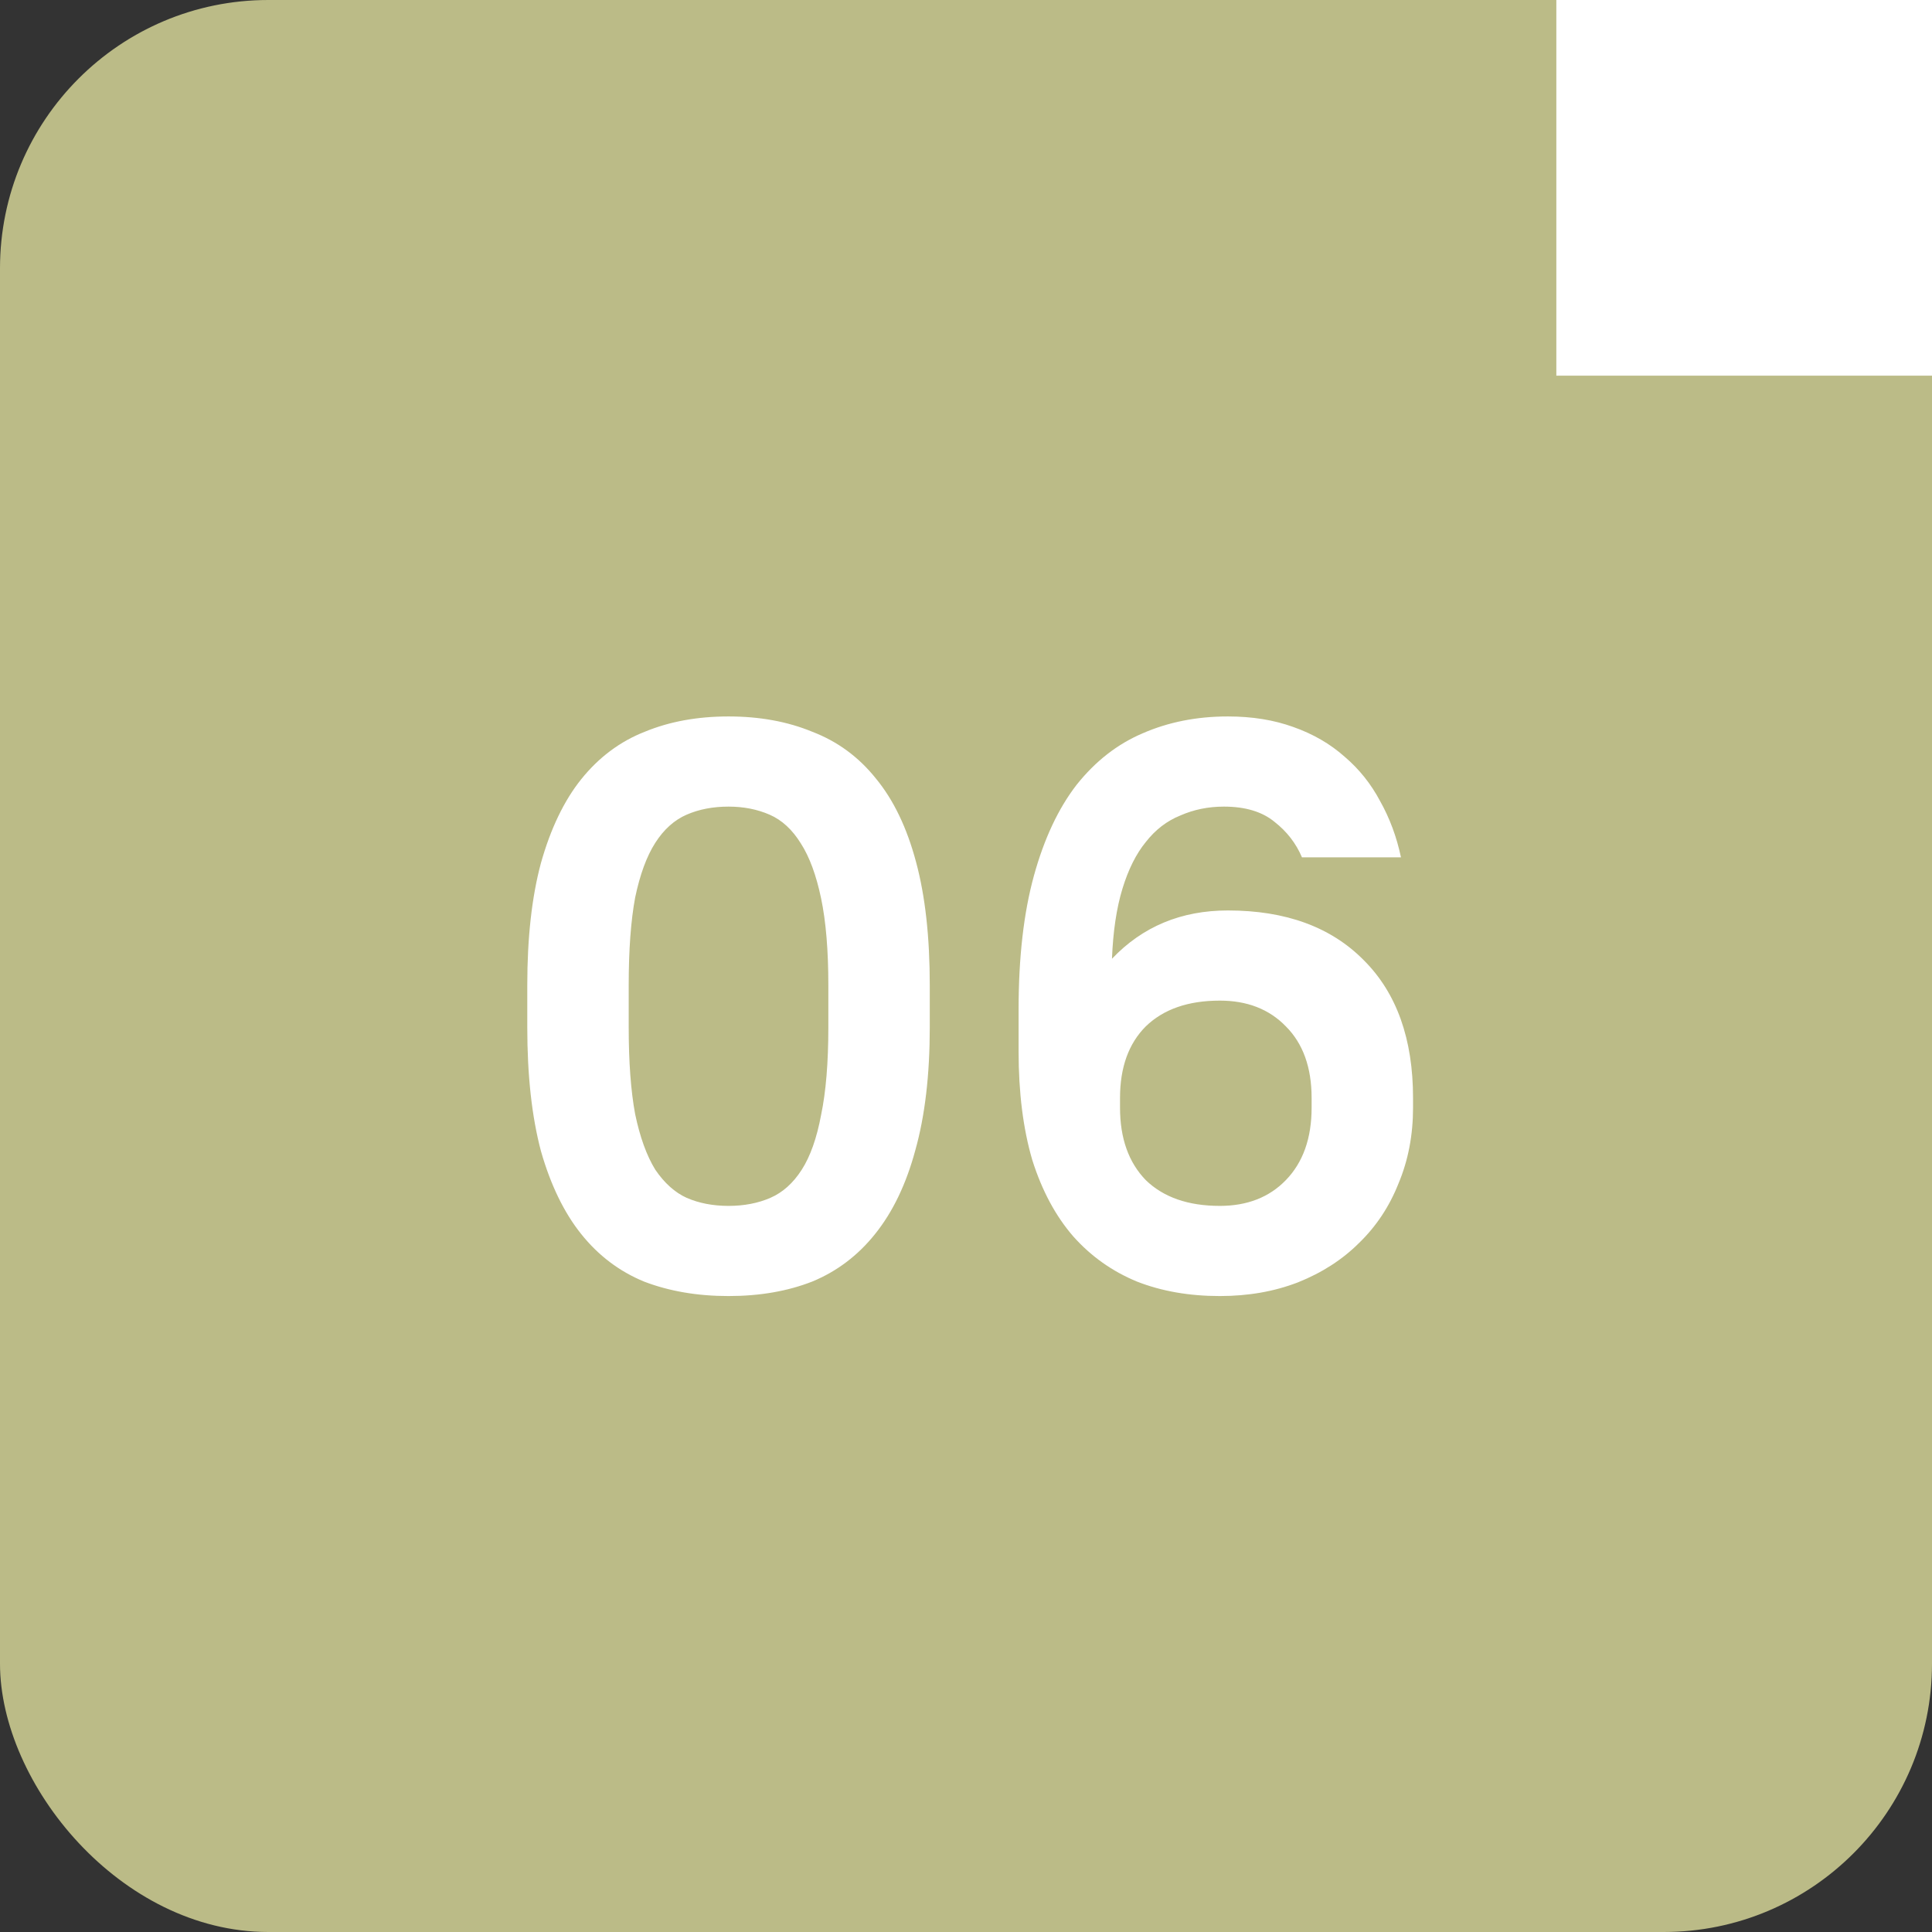
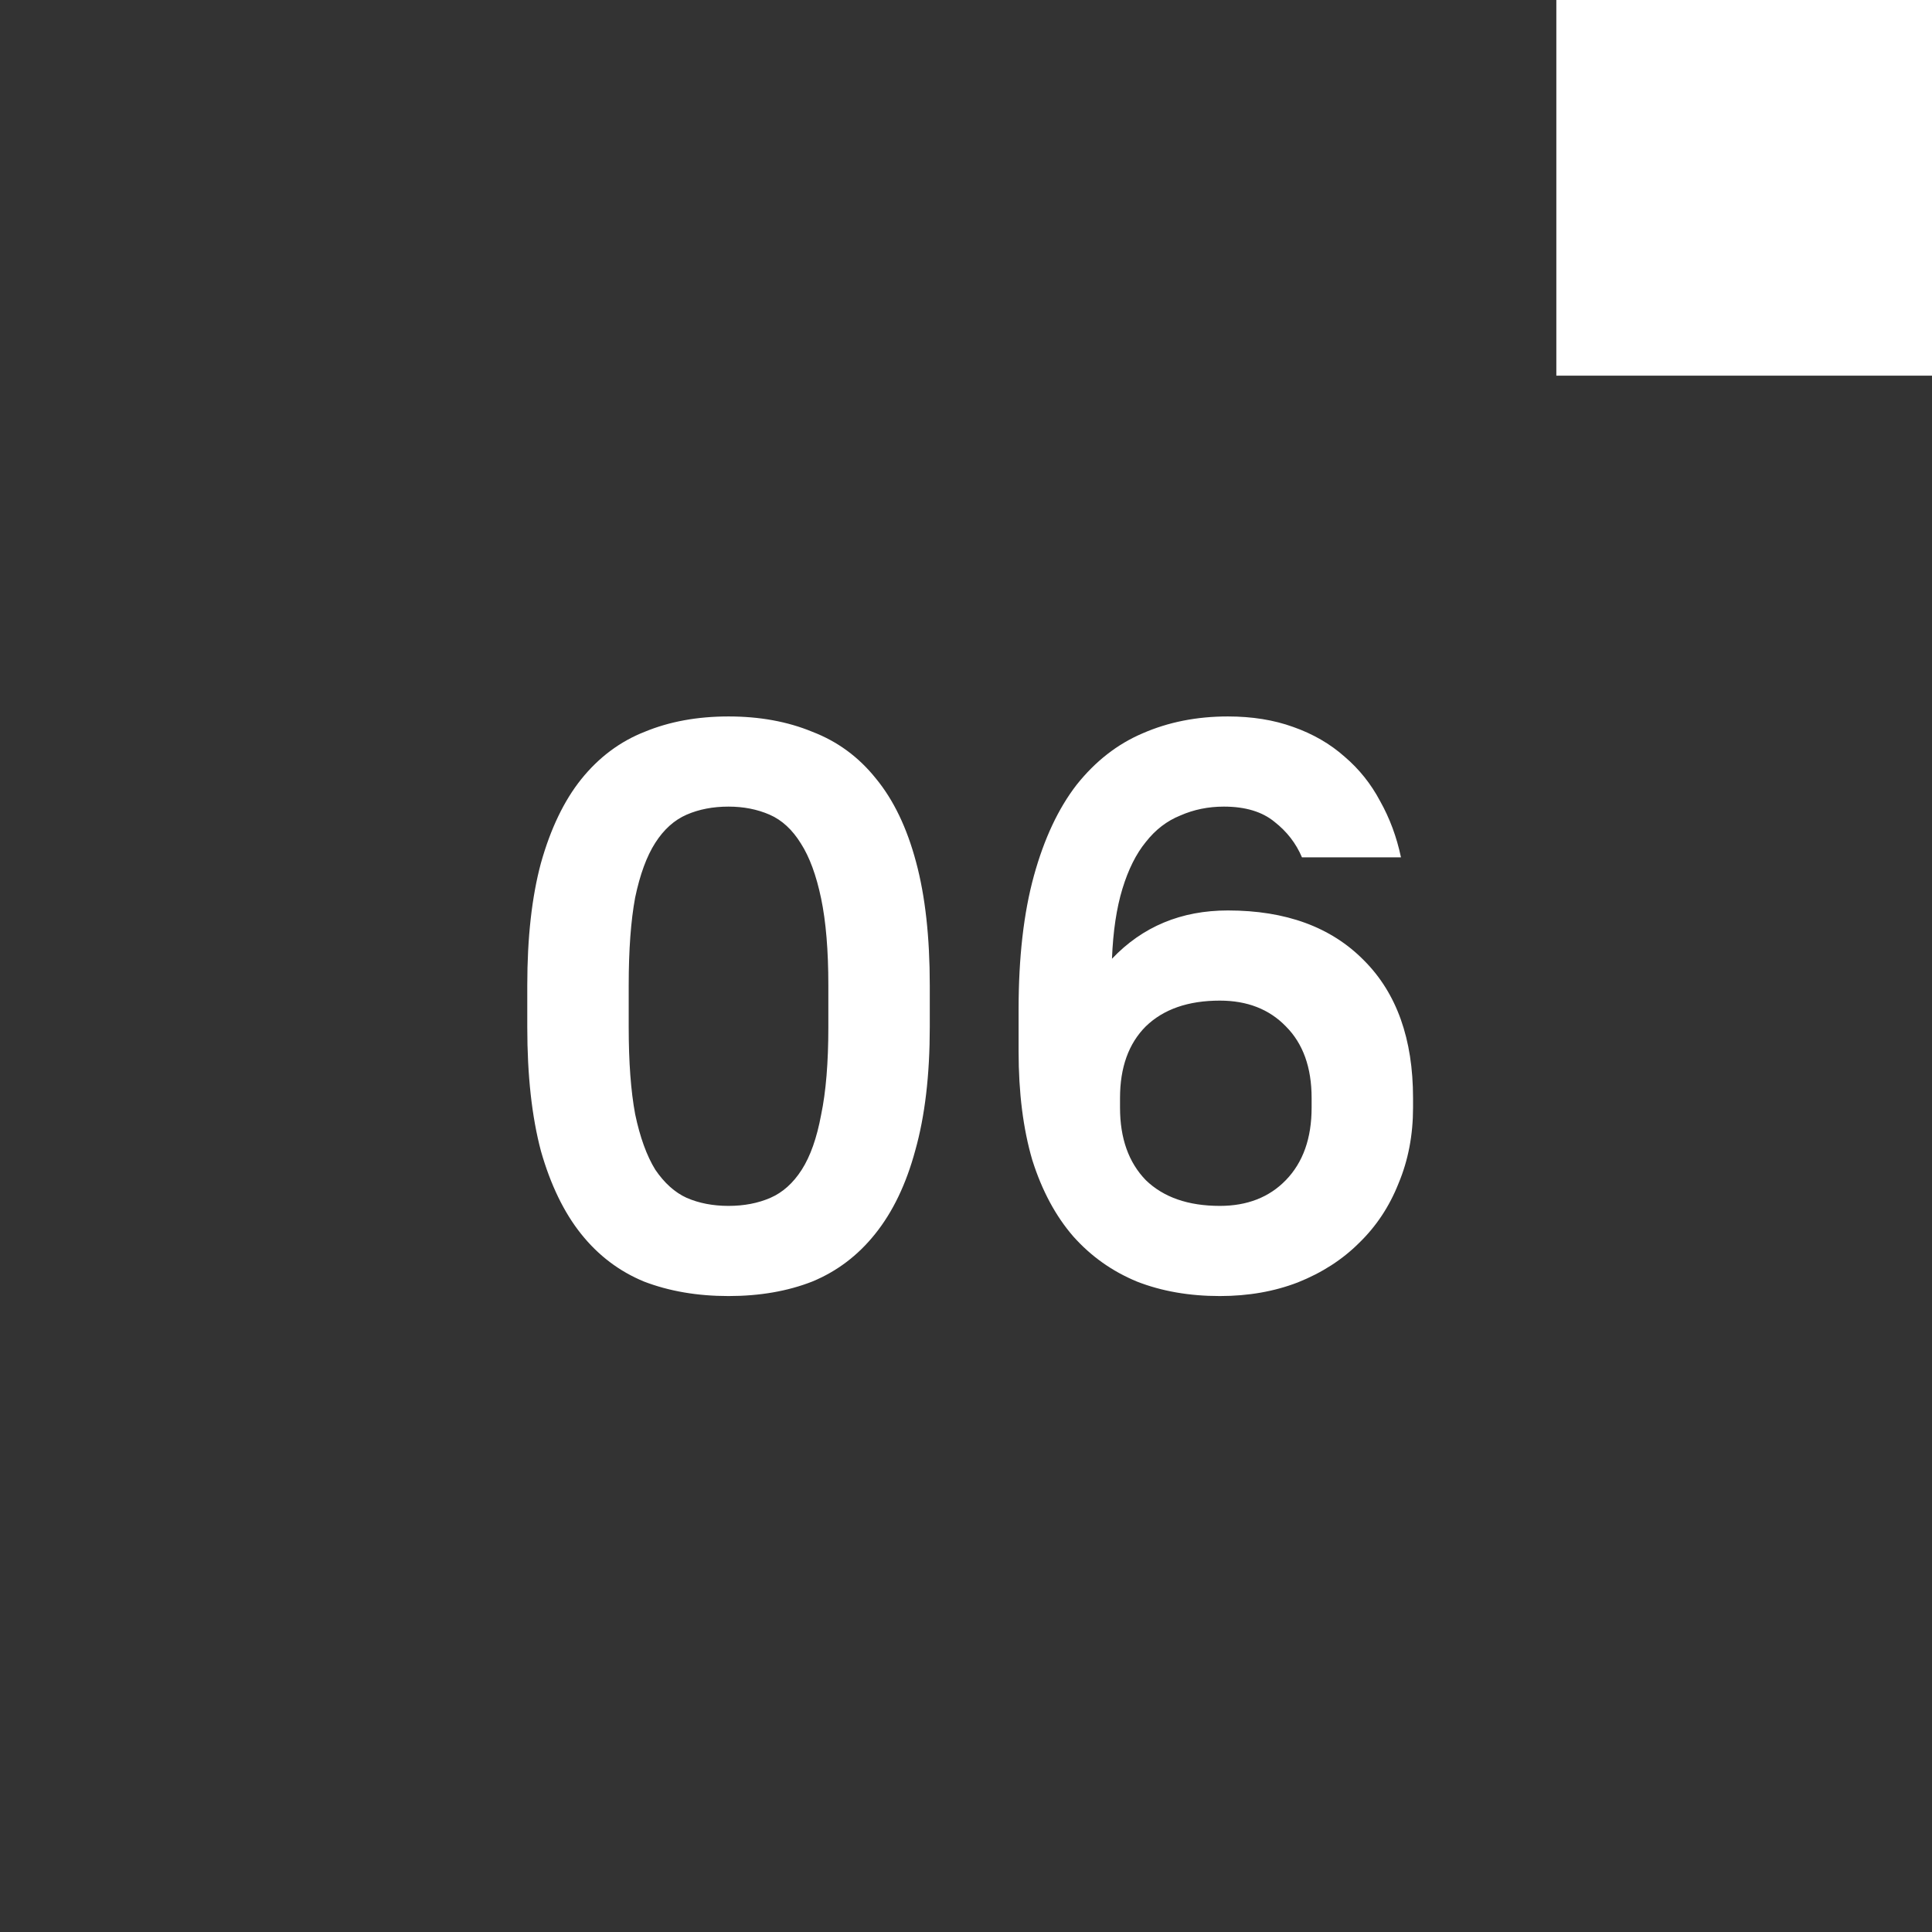
<svg xmlns="http://www.w3.org/2000/svg" width="36" height="36" viewBox="0 0 36 36" fill="none">
  <rect x="0" y="0" width="36" height="36" fill="#333333" stroke="none" />
-   <rect width="36" height="36" rx="5" fill="#BBBB87" />
  <path d="M13.575 24.15C12.995 24.15 12.47 24.06 12 23.88C11.54 23.69 11.15 23.395 10.83 22.995C10.51 22.595 10.26 22.08 10.08 21.45C9.91 20.81 9.825 20.04 9.825 19.14V18.36C9.825 17.47 9.91 16.71 10.08 16.08C10.26 15.44 10.51 14.92 10.83 14.52C11.16 14.11 11.555 13.815 12.015 13.635C12.475 13.445 12.995 13.35 13.575 13.35C14.155 13.35 14.675 13.445 15.135 13.635C15.605 13.815 16 14.105 16.32 14.505C16.65 14.905 16.9 15.425 17.07 16.065C17.24 16.695 17.325 17.46 17.325 18.36V19.14C17.325 20.03 17.235 20.795 17.055 21.435C16.885 22.065 16.635 22.585 16.305 22.995C15.985 23.395 15.595 23.69 15.135 23.88C14.675 24.06 14.155 24.15 13.575 24.15ZM13.575 22.47C13.865 22.47 14.125 22.42 14.355 22.32C14.585 22.22 14.78 22.045 14.94 21.795C15.1 21.545 15.22 21.205 15.3 20.775C15.39 20.345 15.435 19.8 15.435 19.14V18.36C15.435 17.71 15.39 17.17 15.3 16.74C15.21 16.31 15.085 15.97 14.925 15.72C14.765 15.46 14.57 15.28 14.34 15.18C14.11 15.08 13.855 15.03 13.575 15.03C13.285 15.03 13.025 15.08 12.795 15.18C12.565 15.28 12.37 15.455 12.21 15.705C12.05 15.955 11.925 16.295 11.835 16.725C11.755 17.155 11.715 17.7 11.715 18.36V19.14C11.715 19.79 11.755 20.33 11.835 20.76C11.925 21.19 12.05 21.535 12.21 21.795C12.38 22.045 12.575 22.22 12.795 22.32C13.025 22.42 13.285 22.47 13.575 22.47ZM22.73 24.15C22.16 24.15 21.645 24.06 21.185 23.88C20.725 23.69 20.33 23.41 20 23.04C19.67 22.66 19.415 22.185 19.235 21.615C19.065 21.035 18.98 20.36 18.98 19.59V18.81C18.98 17.84 19.075 17.01 19.265 16.32C19.455 15.63 19.72 15.065 20.06 14.625C20.41 14.185 20.82 13.865 21.29 13.665C21.77 13.455 22.3 13.35 22.88 13.35C23.33 13.35 23.735 13.415 24.095 13.545C24.465 13.675 24.785 13.86 25.055 14.1C25.325 14.33 25.545 14.605 25.715 14.925C25.895 15.245 26.025 15.595 26.105 15.975H24.26C24.15 15.715 23.98 15.495 23.75 15.315C23.52 15.125 23.205 15.03 22.805 15.03C22.515 15.03 22.245 15.085 21.995 15.195C21.745 15.295 21.53 15.46 21.35 15.69C21.17 15.91 21.025 16.2 20.915 16.56C20.805 16.92 20.74 17.355 20.72 17.865C21.29 17.265 22.01 16.965 22.88 16.965C23.96 16.965 24.805 17.275 25.415 17.895C26.025 18.505 26.33 19.36 26.33 20.46V20.64C26.33 21.15 26.24 21.62 26.06 22.05C25.89 22.48 25.645 22.85 25.325 23.16C25.015 23.47 24.635 23.715 24.185 23.895C23.745 24.065 23.26 24.15 22.73 24.15ZM20.87 20.64C20.87 21.21 21.03 21.66 21.35 21.99C21.68 22.31 22.14 22.47 22.73 22.47C23.24 22.47 23.65 22.31 23.96 21.99C24.28 21.66 24.44 21.21 24.44 20.64V20.46C24.44 19.89 24.28 19.445 23.96 19.125C23.65 18.805 23.24 18.645 22.73 18.645C22.14 18.645 21.68 18.805 21.35 19.125C21.03 19.445 20.87 19.89 20.87 20.46V20.64Z" fill="white" />
  <rect x="29" width="7" height="7" fill="white" />
</svg>